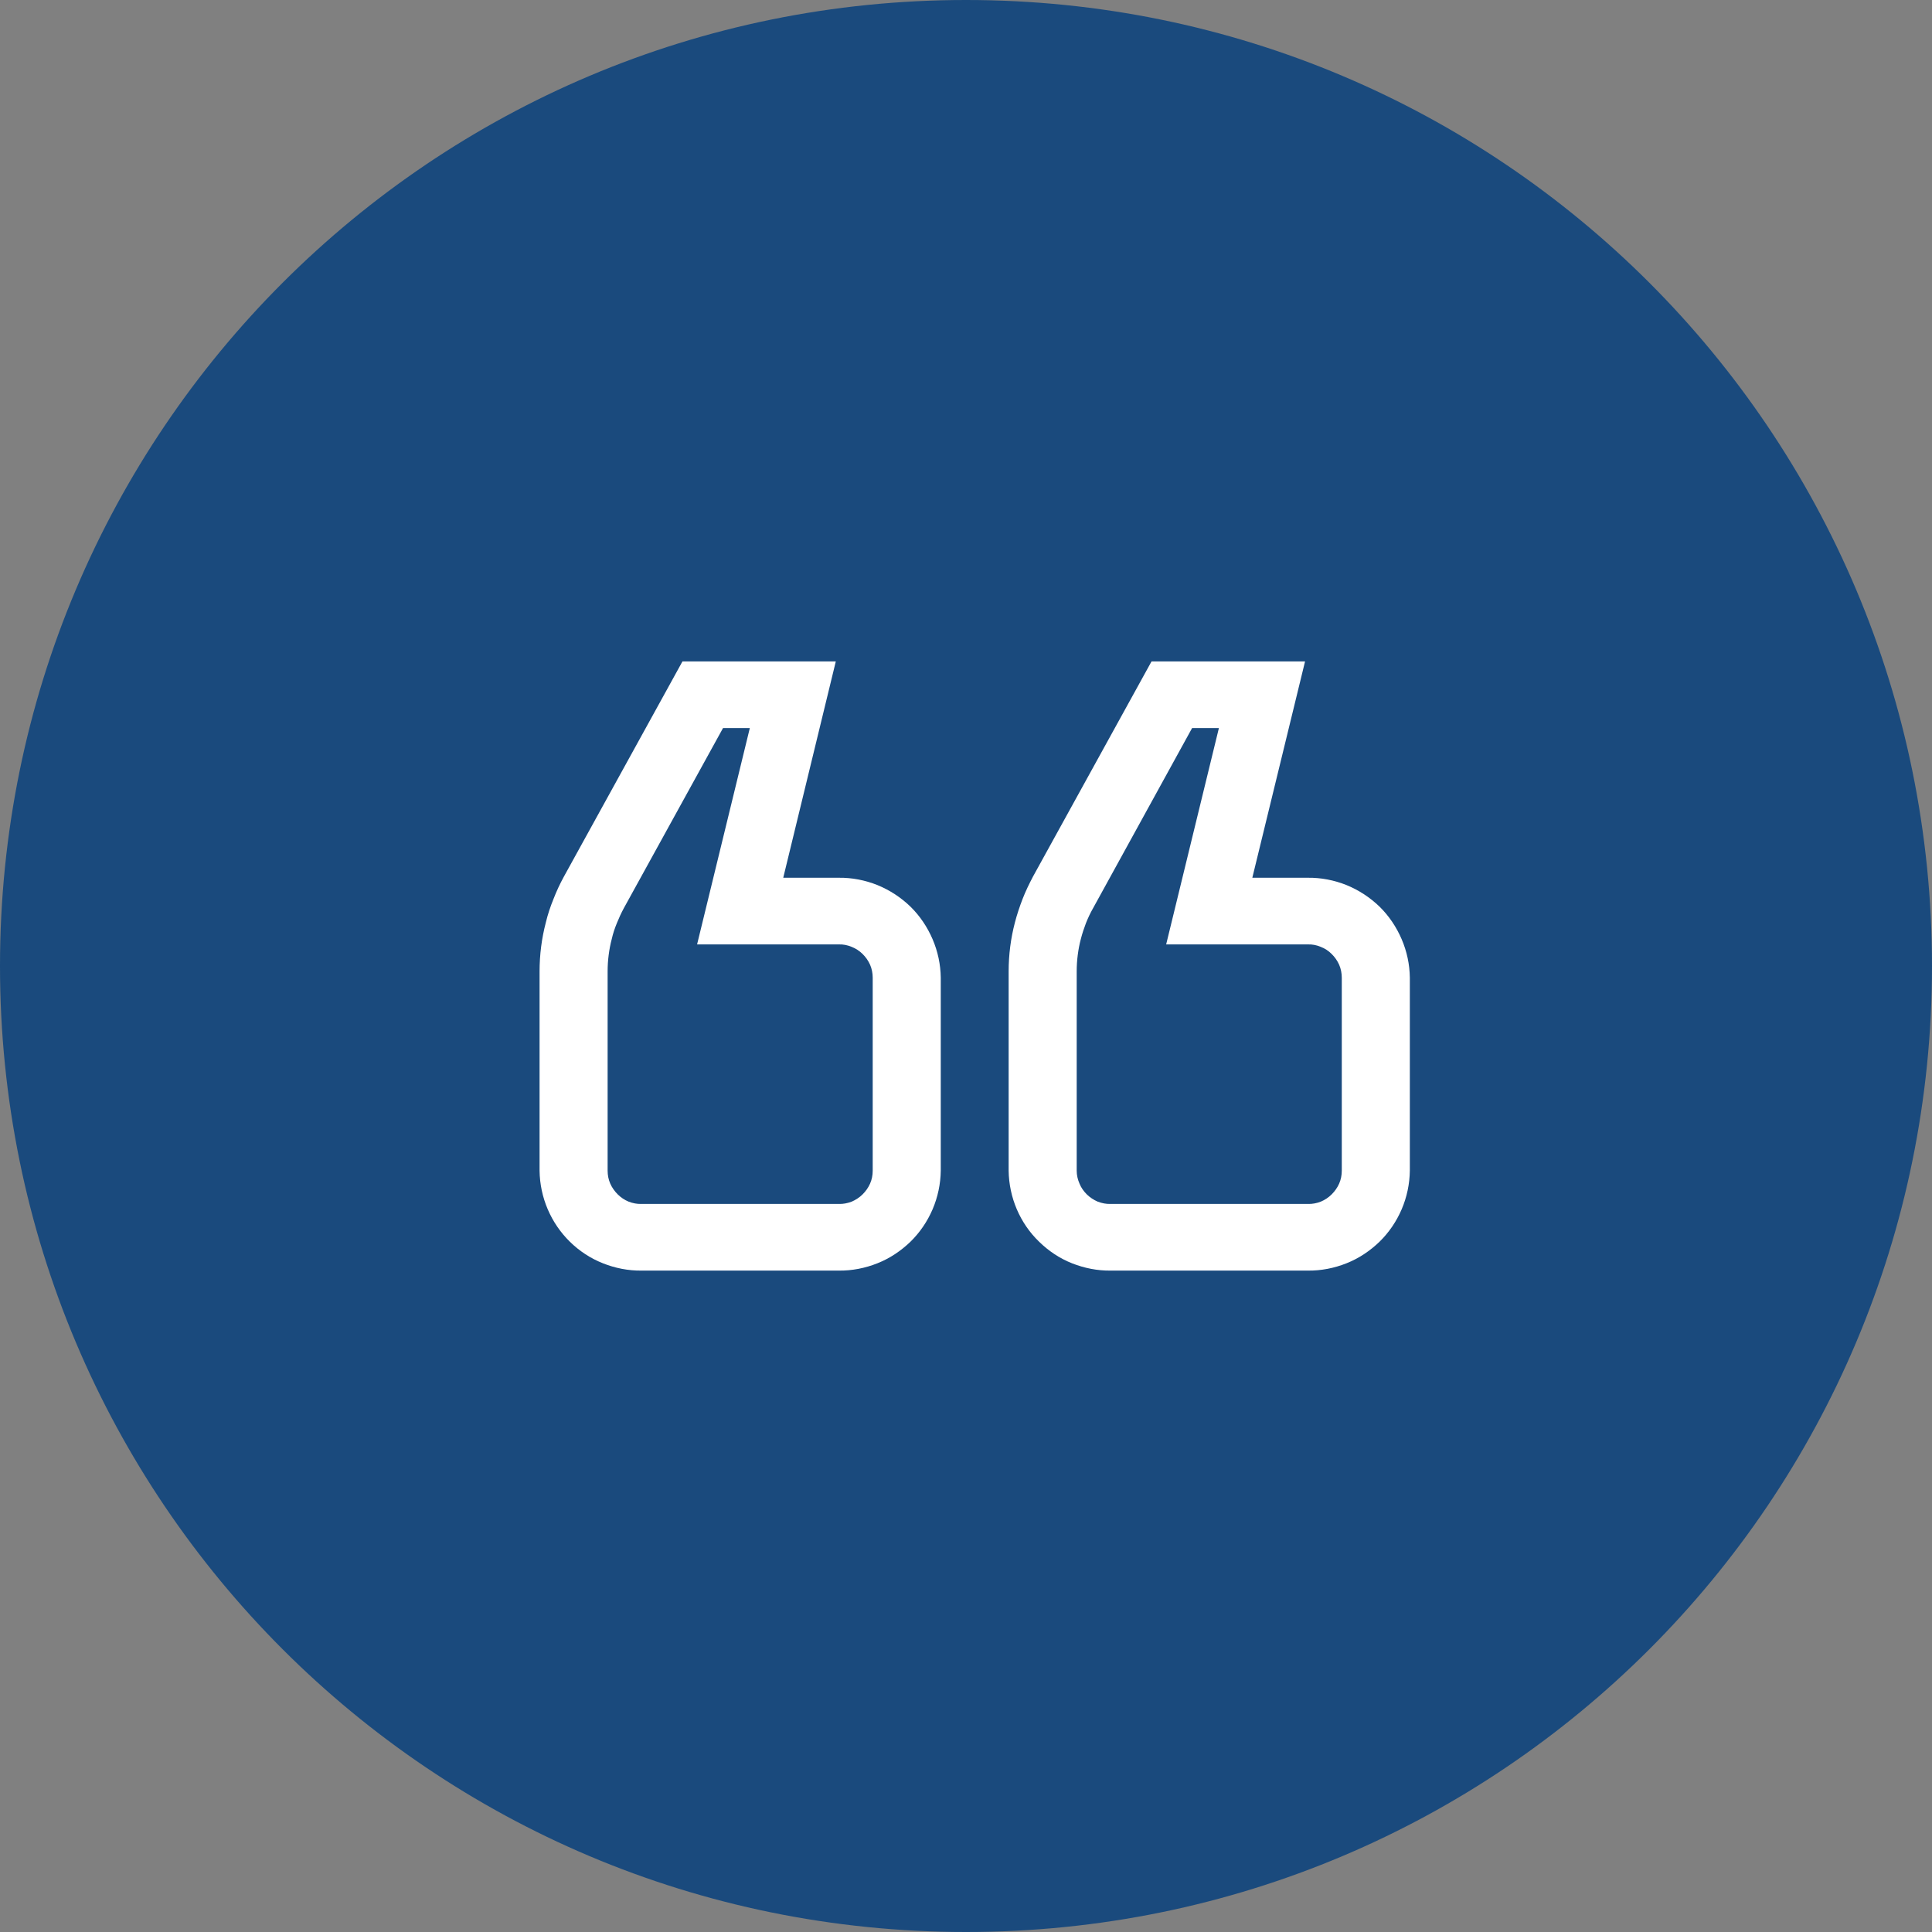
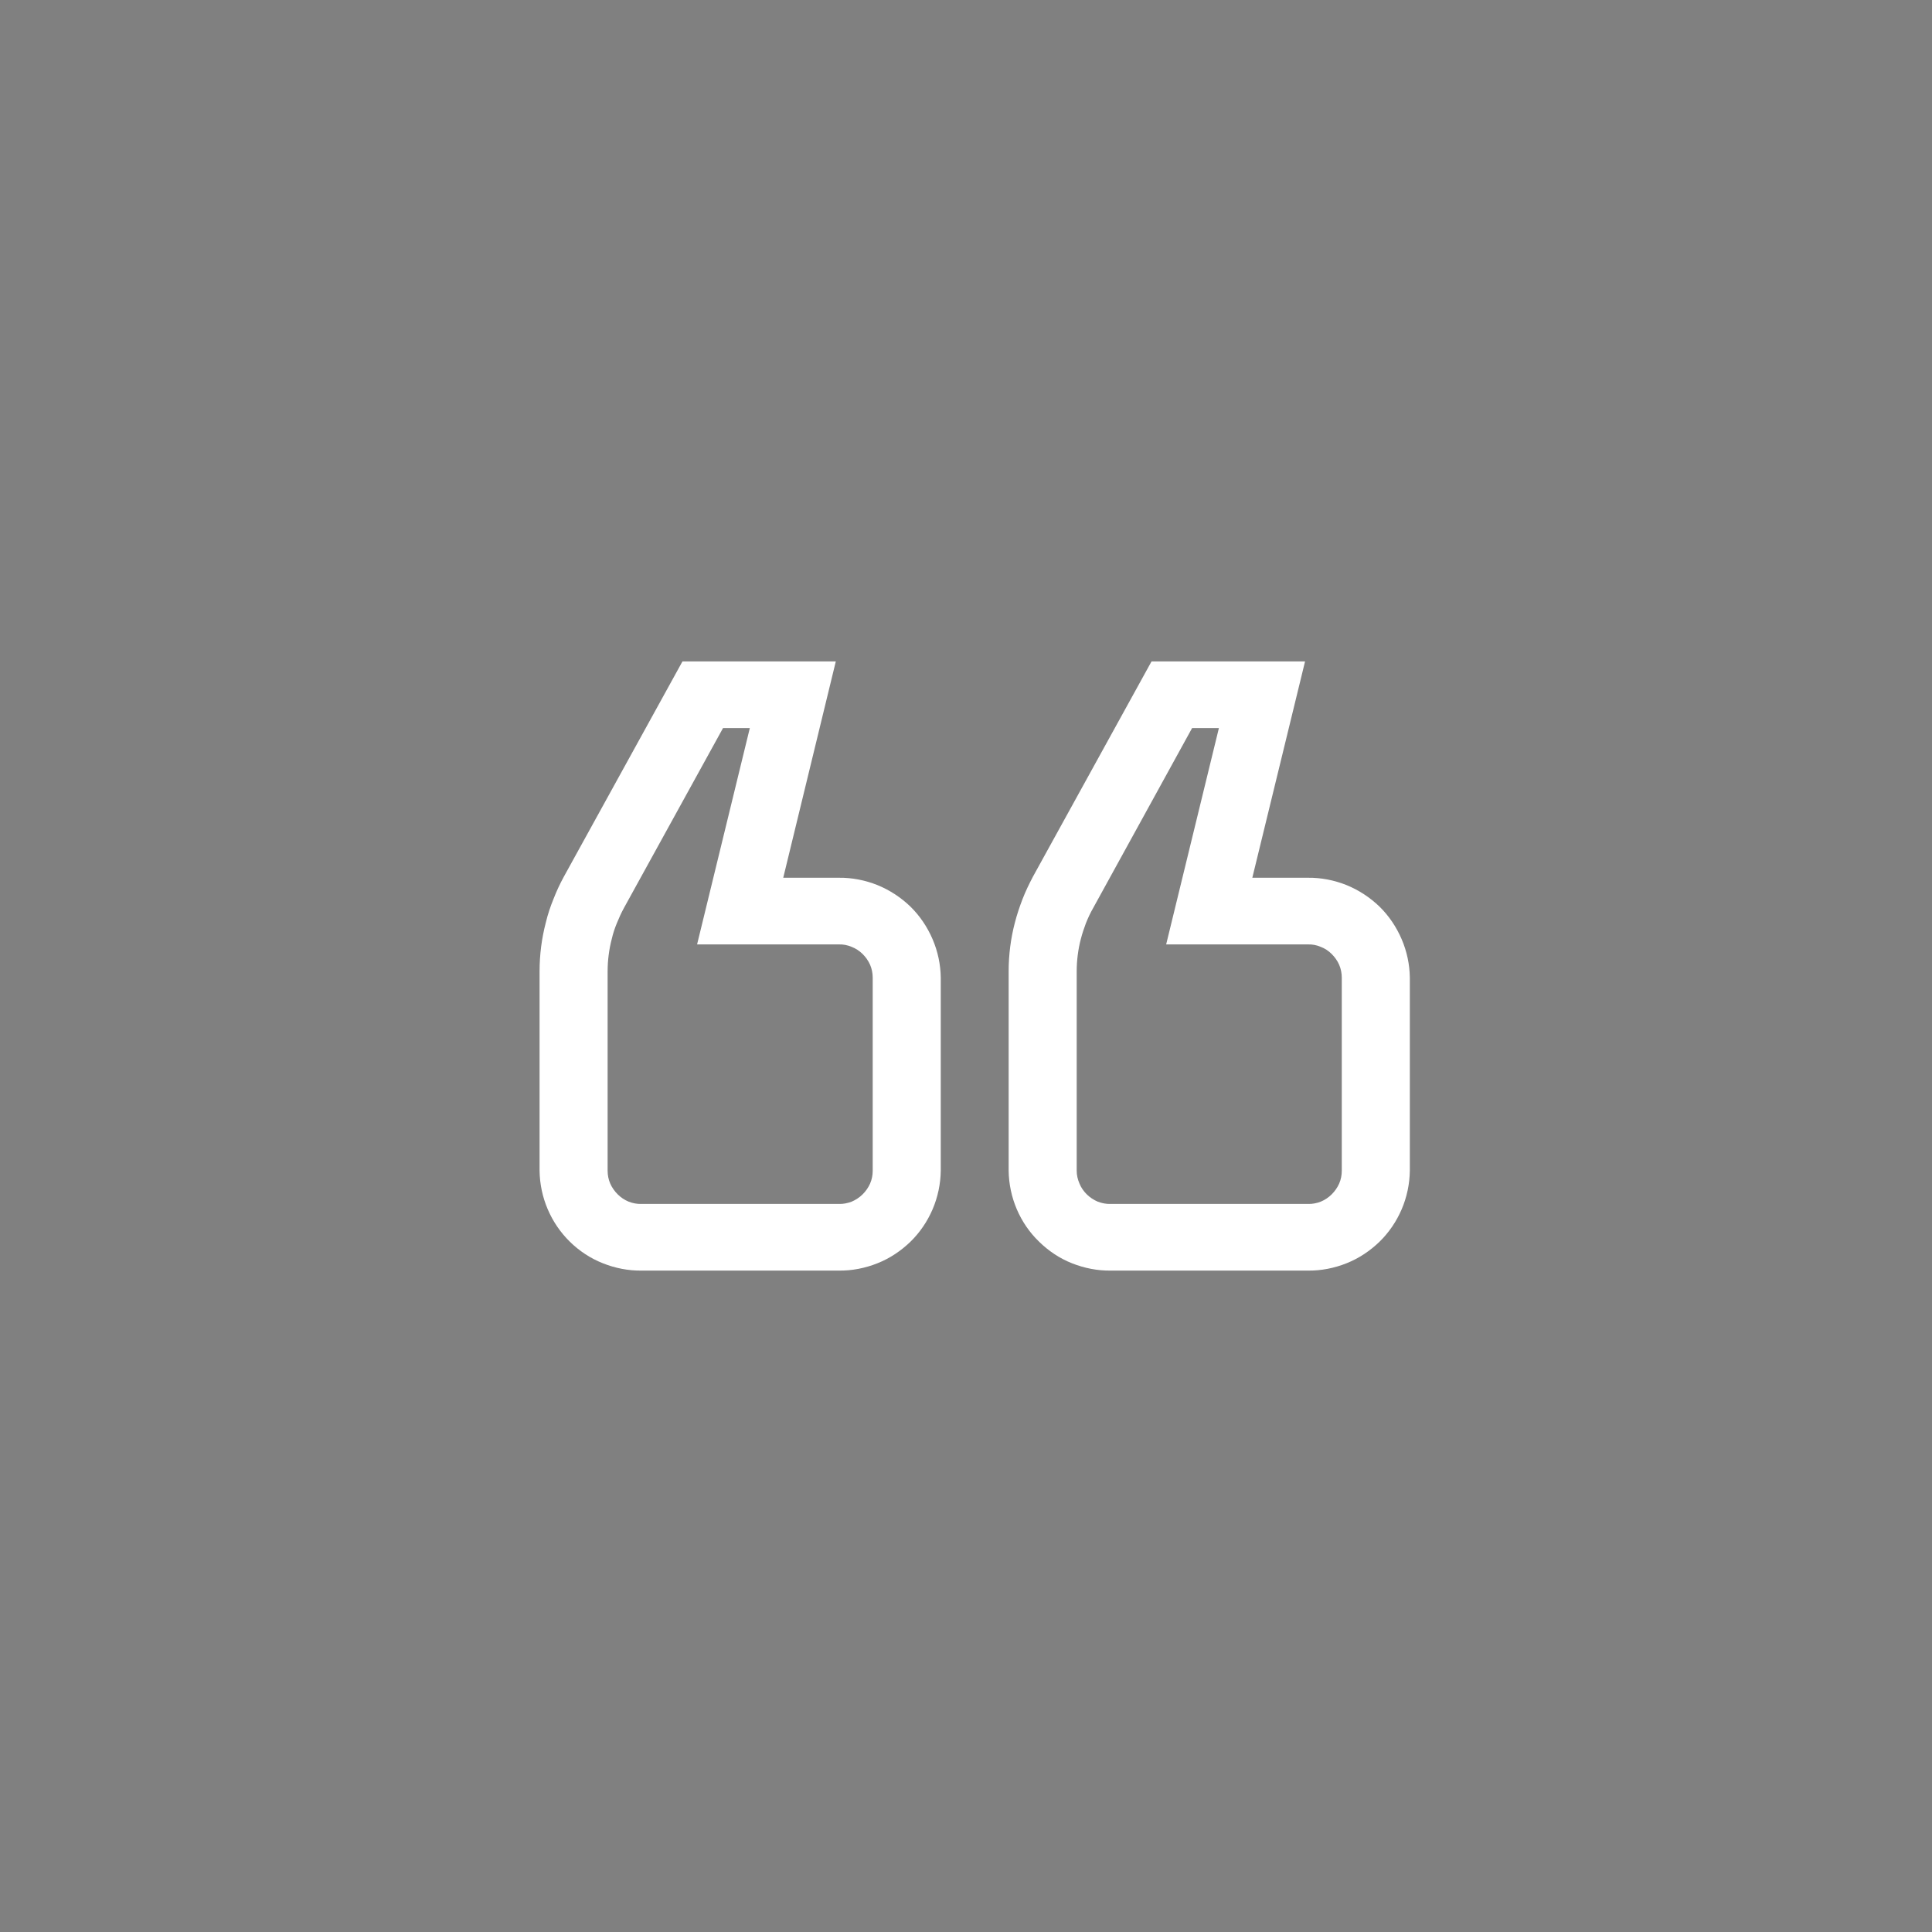
<svg xmlns="http://www.w3.org/2000/svg" version="1.2" baseProfile="tiny-ps" viewBox="0 0 111 111" width="111" height="111">
  <rect x="0" y="0" width="111" height="111" fill="#808080" stroke="none" />
  <title>qote-svg</title>
  <style>
		tspan { white-space:pre }
		.shp0 { fill: #1a4a7d } 
		.shp1 { fill: #ffffff } 
	</style>
  <g id="qote">
-     <path id="Ellipse_6" class="shp0" d="M55.5 111C24.81 111 0 86.19 0 55.5C0 24.81 24.81 0 55.5 0C86.19 0 111 24.81 111 55.5C111 86.19 86.19 111 55.5 111Z" />
    <path id="quotation" fill-rule="evenodd" class="shp1" d="M66.16 38L74.98 38L71.95 50.43L75.14 50.43C75.9 50.42 76.66 50.57 77.36 50.85C78.07 51.14 78.71 51.56 79.26 52.09C79.8 52.62 80.23 53.26 80.53 53.96C80.83 54.66 80.99 55.41 81 56.17L81 67.26C80.99 68.02 80.83 68.78 80.53 69.48C80.23 70.18 79.8 70.81 79.26 71.34C78.71 71.87 78.07 72.3 77.36 72.58C76.66 72.86 75.9 73.01 75.14 73L63.81 73C63.05 73.01 62.3 72.86 61.59 72.58C60.88 72.3 60.24 71.87 59.7 71.34C59.15 70.81 58.72 70.18 58.42 69.48C58.12 68.78 57.96 68.02 57.95 67.26L57.95 55.81C57.95 55.34 57.98 54.86 58.04 54.39C58.1 53.92 58.19 53.46 58.31 53C58.43 52.54 58.58 52.09 58.75 51.65C58.92 51.21 59.13 50.78 59.35 50.36L66.16 38ZM70.03 41.83L68.49 41.83L62.8 52.18C62.64 52.46 62.51 52.74 62.39 53.04C62.28 53.33 62.18 53.63 62.1 53.94C62.02 54.24 61.96 54.55 61.92 54.87C61.88 55.18 61.86 55.49 61.86 55.81L61.86 67.26C61.86 67.52 61.92 67.77 62.02 68C62.11 68.23 62.26 68.44 62.44 68.62C62.62 68.8 62.84 68.94 63.07 69.04C63.31 69.13 63.56 69.18 63.81 69.17L75.14 69.17C75.39 69.18 75.65 69.13 75.88 69.04C76.12 68.94 76.33 68.8 76.51 68.62C76.69 68.44 76.84 68.23 76.94 68C77.04 67.77 77.09 67.52 77.09 67.26L77.09 56.17C77.09 55.92 77.04 55.66 76.94 55.43C76.84 55.2 76.69 54.99 76.51 54.81C76.33 54.63 76.12 54.49 75.88 54.4C75.65 54.3 75.39 54.25 75.14 54.26L67 54.26L70.03 41.83ZM39.21 38L48.02 38L45 50.43L48.19 50.43C48.95 50.42 49.71 50.57 50.41 50.85C51.12 51.14 51.76 51.56 52.31 52.09C52.85 52.62 53.28 53.26 53.58 53.96C53.88 54.66 54.04 55.41 54.05 56.17L54.05 67.26C54.04 68.02 53.88 68.78 53.58 69.48C53.28 70.18 52.85 70.81 52.31 71.34C51.76 71.87 51.12 72.3 50.41 72.58C49.71 72.86 48.95 73.01 48.19 73L36.86 73C36.1 73.01 35.34 72.86 34.64 72.58C33.93 72.3 33.29 71.88 32.74 71.34C32.2 70.81 31.77 70.18 31.47 69.48C31.17 68.78 31.01 68.02 31 67.26L31 55.81C31 55.34 31.03 54.86 31.09 54.39C31.15 53.92 31.24 53.46 31.36 53C31.47 52.54 31.62 52.09 31.8 51.65C31.97 51.21 32.17 50.78 32.4 50.36L39.21 38ZM43.08 41.83L41.54 41.83L35.84 52.18C35.69 52.46 35.56 52.74 35.44 53.04C35.32 53.33 35.22 53.63 35.15 53.94C35.07 54.24 35.01 54.55 34.97 54.87C34.93 55.18 34.91 55.49 34.91 55.81L34.91 67.26C34.91 67.52 34.96 67.77 35.06 68C35.16 68.23 35.31 68.44 35.49 68.62C35.67 68.8 35.88 68.94 36.12 69.04C36.35 69.13 36.61 69.18 36.86 69.17L48.19 69.17C48.44 69.18 48.69 69.13 48.93 69.04C49.16 68.94 49.38 68.8 49.56 68.62C49.74 68.44 49.89 68.23 49.99 68C50.09 67.77 50.14 67.52 50.14 67.26L50.14 56.17C50.14 55.92 50.09 55.66 49.99 55.43C49.89 55.2 49.74 54.99 49.56 54.81C49.38 54.63 49.16 54.49 48.93 54.4C48.69 54.3 48.44 54.25 48.19 54.26L40.05 54.26L43.08 41.83Z" />
  </g>
</svg>